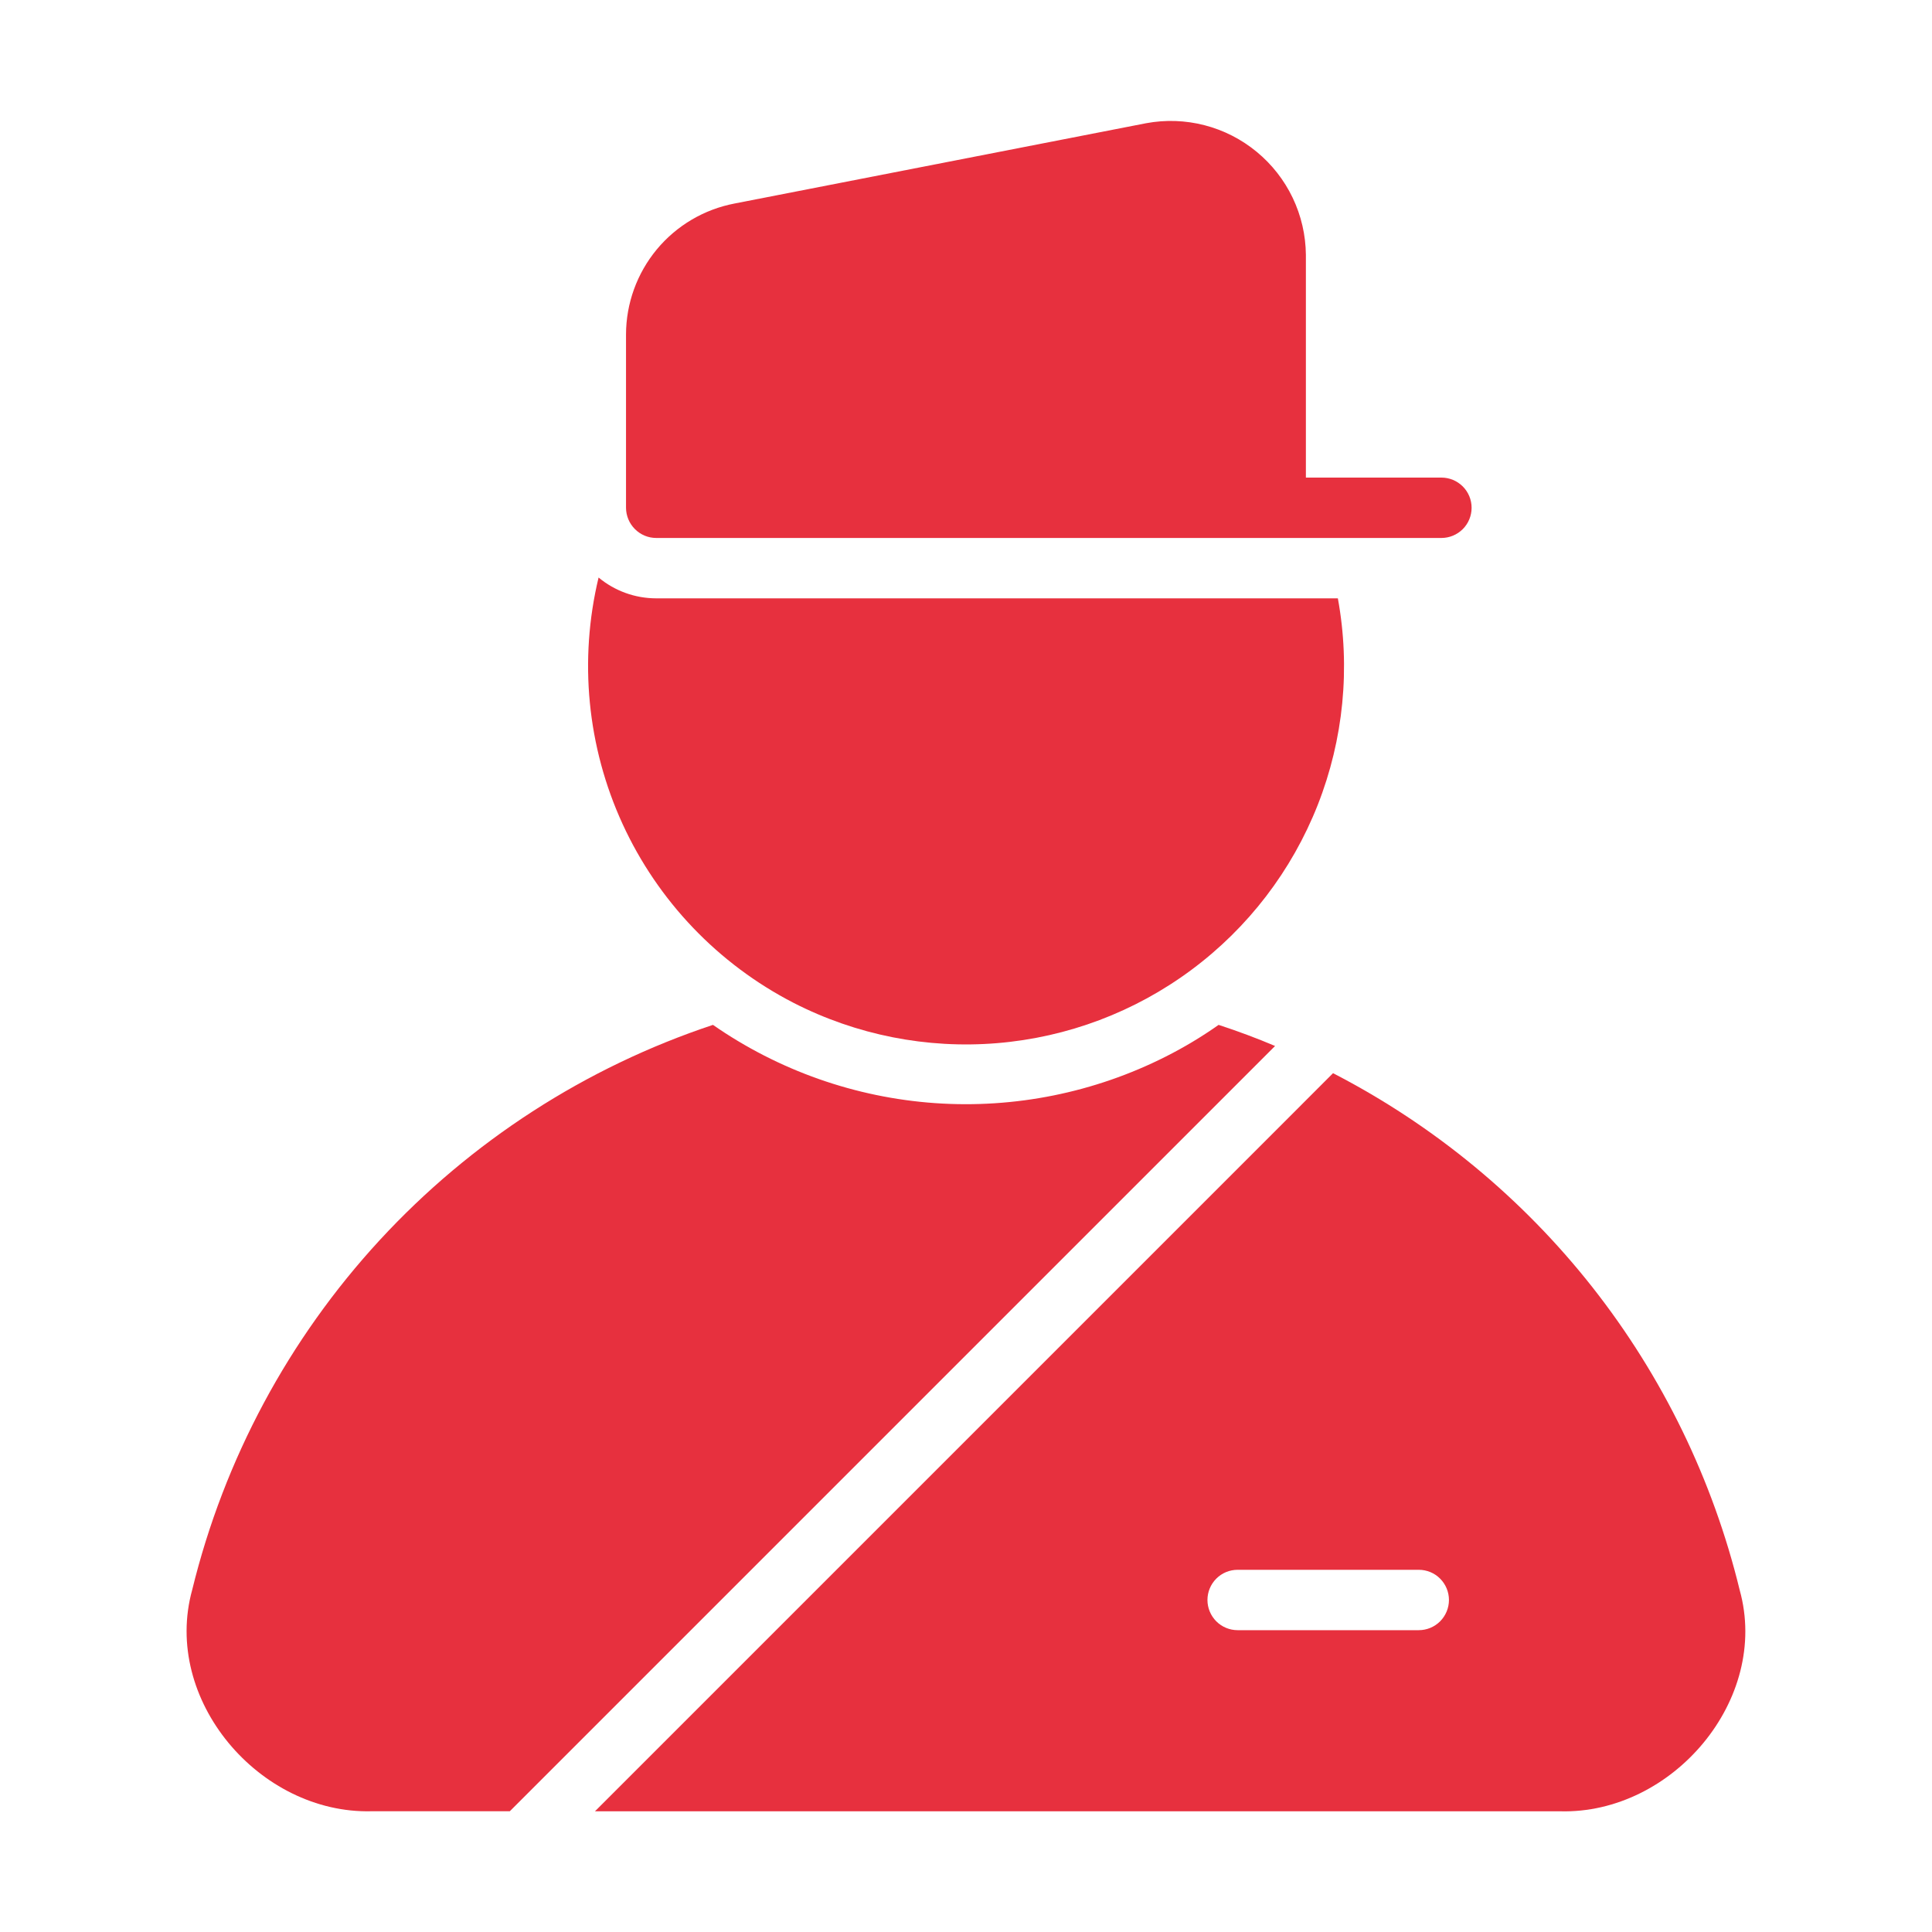
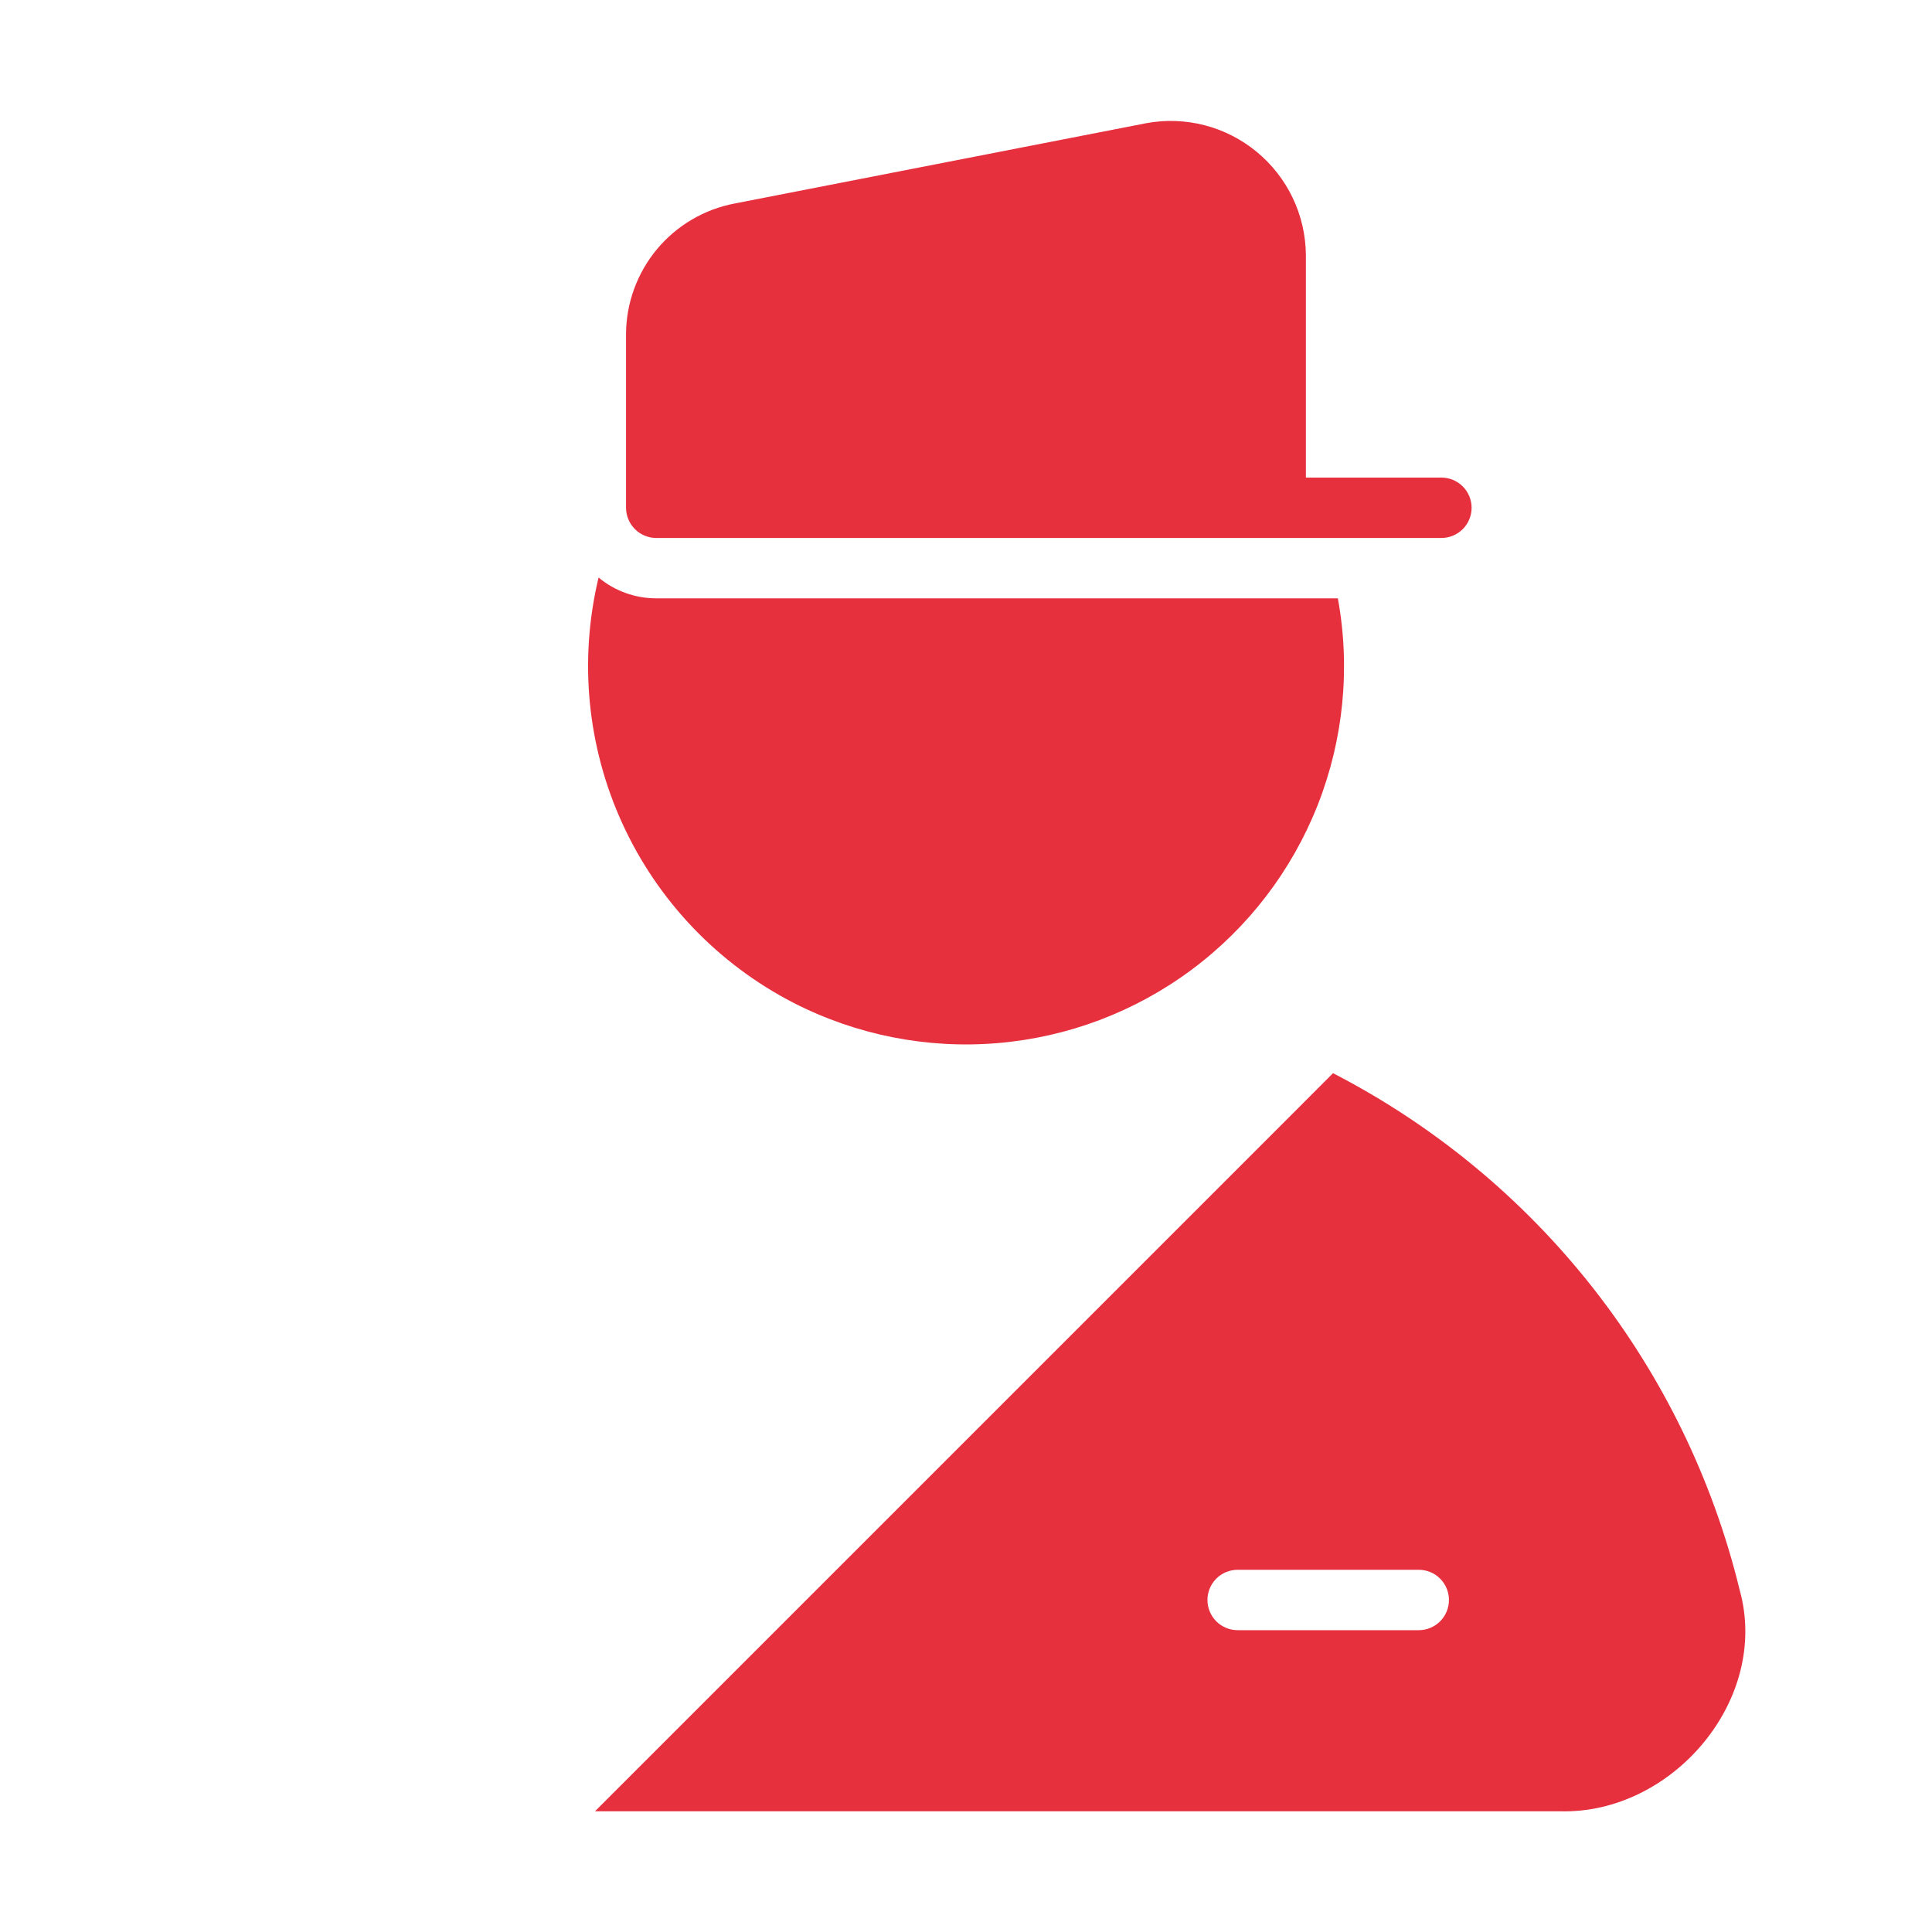
<svg xmlns="http://www.w3.org/2000/svg" width="40" height="40" viewBox="0 0 40 40" fill="none">
-   <path d="M26.399 21.656C26.018 21.494 25.63 21.35 25.23 21.219C24.882 21.464 24.517 21.683 24.137 21.875C22.66 22.621 21.009 22.954 19.359 22.839C17.708 22.723 16.12 22.163 14.761 21.219C12.122 22.096 9.748 23.63 7.862 25.675C5.977 27.72 4.641 30.21 3.98 32.913C3.349 35.188 5.37 37.559 7.693 37.5H10.555L25.43 22.625L26.399 21.656Z" fill="#E7303E" />
  <path d="M16.43 20.763C17.73 21.429 19.191 21.718 20.647 21.597C22.103 21.476 23.496 20.951 24.668 20.079C25.841 19.208 26.746 18.025 27.282 16.666C27.817 15.307 27.962 13.825 27.699 12.388H13.586C13.15 12.388 12.728 12.235 12.393 11.957C11.982 13.665 12.157 15.461 12.889 17.058C13.621 18.654 14.868 19.959 16.43 20.763ZM13.586 11.138H29.843C30.009 11.138 30.167 11.072 30.285 10.955C30.402 10.838 30.468 10.679 30.468 10.513C30.468 10.347 30.402 10.188 30.285 10.071C30.167 9.954 30.009 9.888 29.843 9.888H27.037V5.276C27.033 4.867 26.94 4.465 26.764 4.096C26.588 3.728 26.333 3.402 26.018 3.143C25.703 2.883 25.335 2.695 24.94 2.593C24.545 2.491 24.132 2.476 23.73 2.551L15.211 4.213C14.579 4.333 14.009 4.669 13.598 5.164C13.188 5.659 12.962 6.282 12.961 6.926V10.513C12.962 10.679 13.028 10.837 13.145 10.954C13.262 11.072 13.421 11.138 13.586 11.138ZM36.018 32.919C35.463 30.637 34.424 28.5 32.972 26.654C31.519 24.808 29.687 23.296 27.599 22.219L26.668 23.151L13.568 36.251L12.318 37.501H32.305C34.623 37.561 36.651 35.189 36.018 32.919ZM29.374 33.751H25.624C25.458 33.751 25.299 33.685 25.182 33.568C25.065 33.45 24.999 33.291 24.999 33.126C24.999 32.96 25.065 32.801 25.182 32.684C25.299 32.566 25.458 32.501 25.624 32.501H29.374C29.54 32.501 29.699 32.566 29.816 32.684C29.933 32.801 29.999 32.96 29.999 33.126C29.999 33.291 29.933 33.45 29.816 33.568C29.699 33.685 29.54 33.751 29.374 33.751Z" fill="#E7303E" />
</svg>